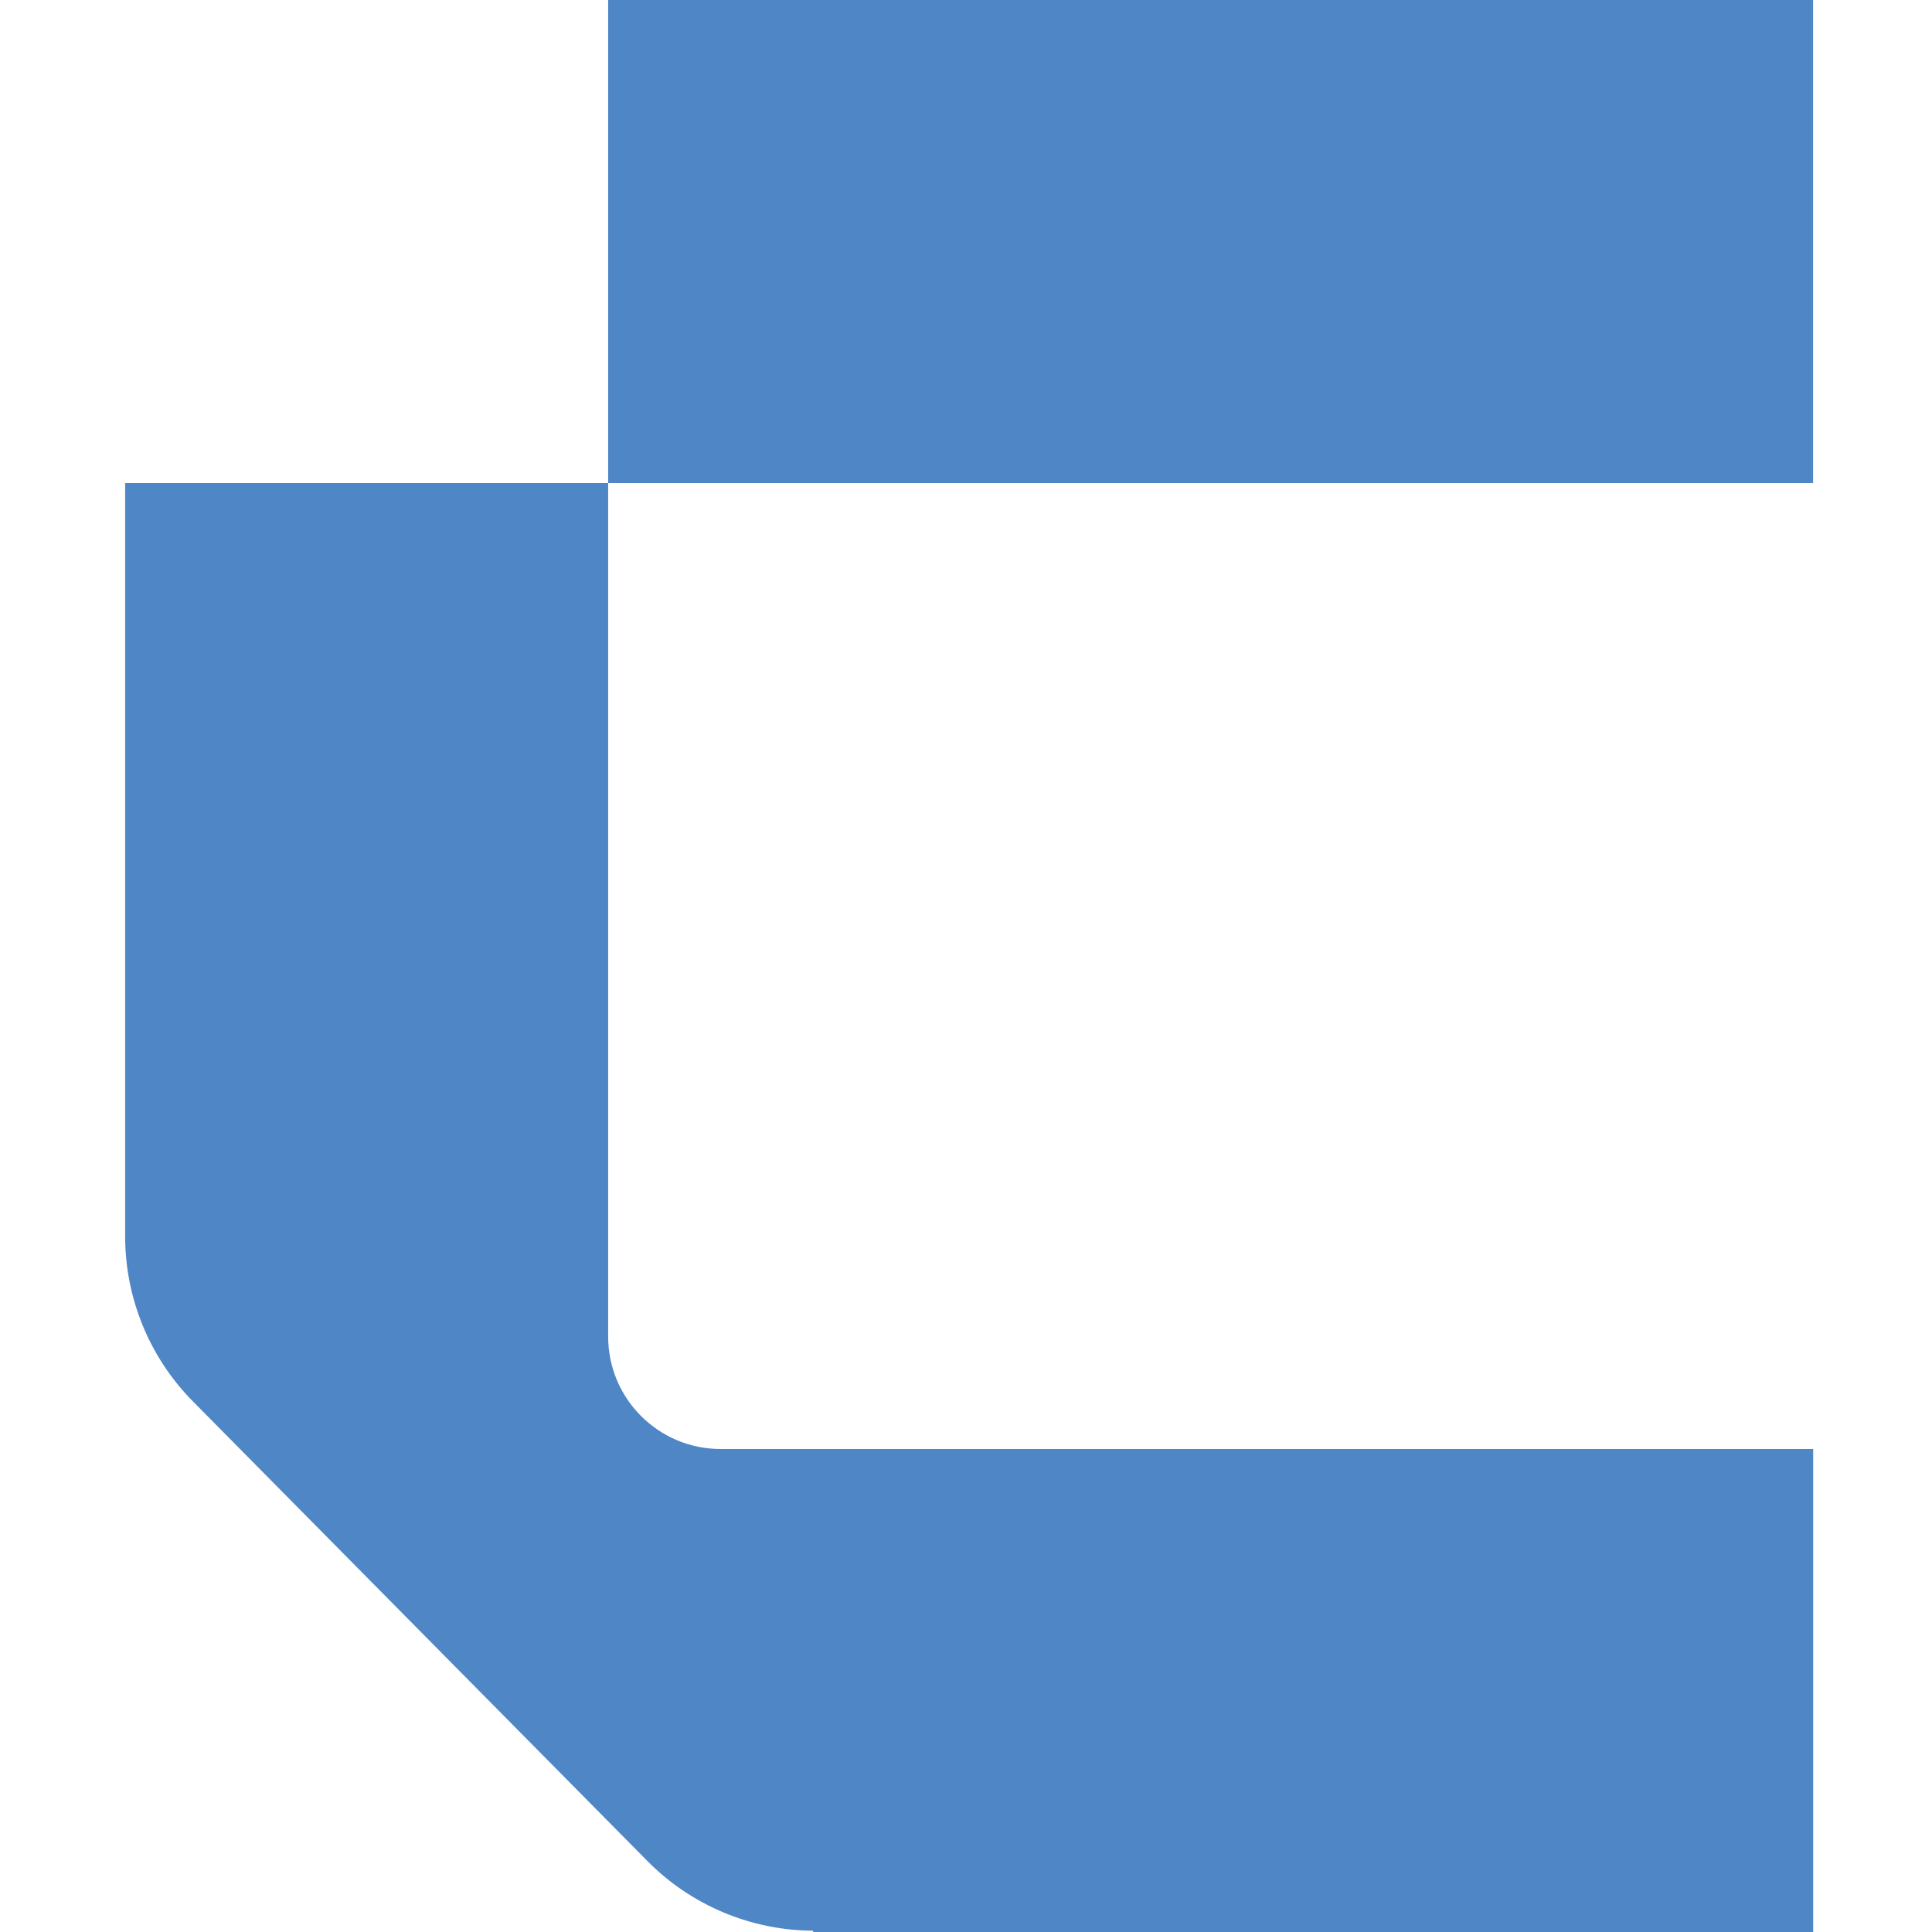
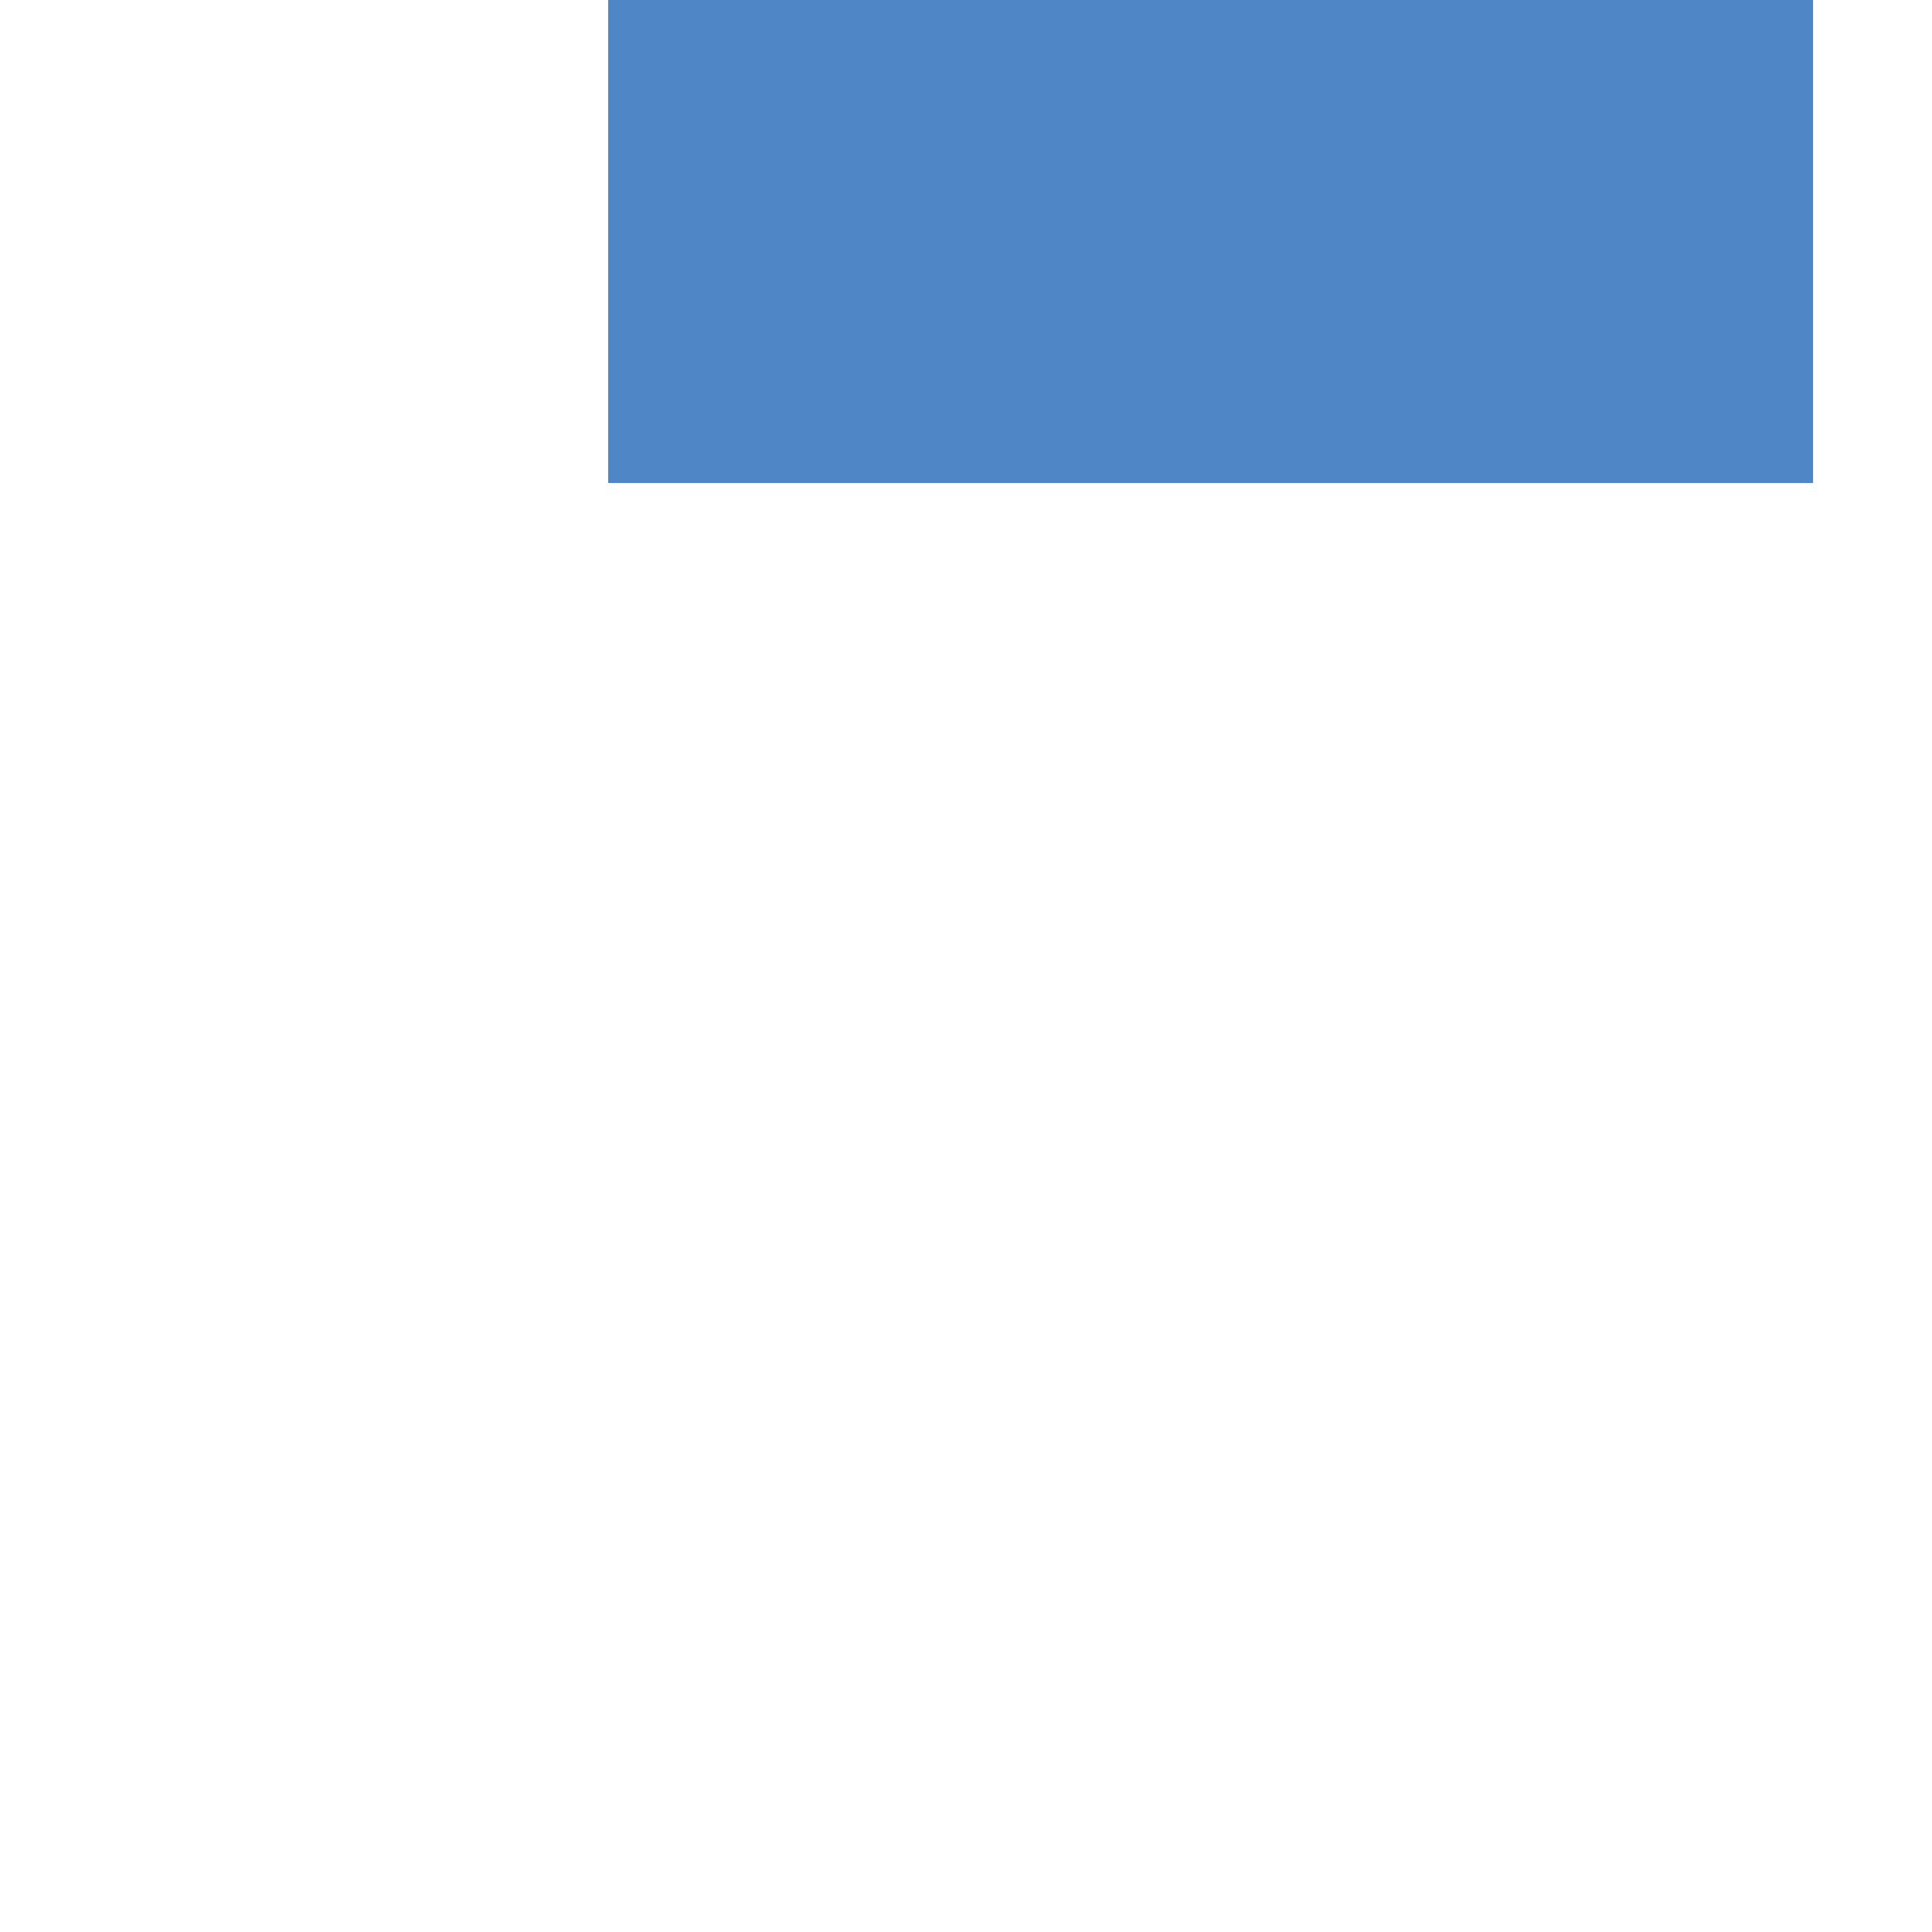
<svg xmlns="http://www.w3.org/2000/svg" id="Capa_1" version="1.1" viewBox="0 0 180 180">
  <defs>
    <style>
      .st0 {
        fill: #4e86c6;
      }
    </style>
  </defs>
  <rect class="st0" x="56.66" width="112.26" height="45" />
-   <path class="st0" d="M67.14,135c-5.79,0-10.48-4.69-10.48-10.48V45H11.66v70.19c0,5.76,2.27,11.29,6.32,15.38l42.34,42.82c4.08,4.13,9.64,6.46,15.44,6.49v.12h93.17v-45h-101.78Z" />
</svg>